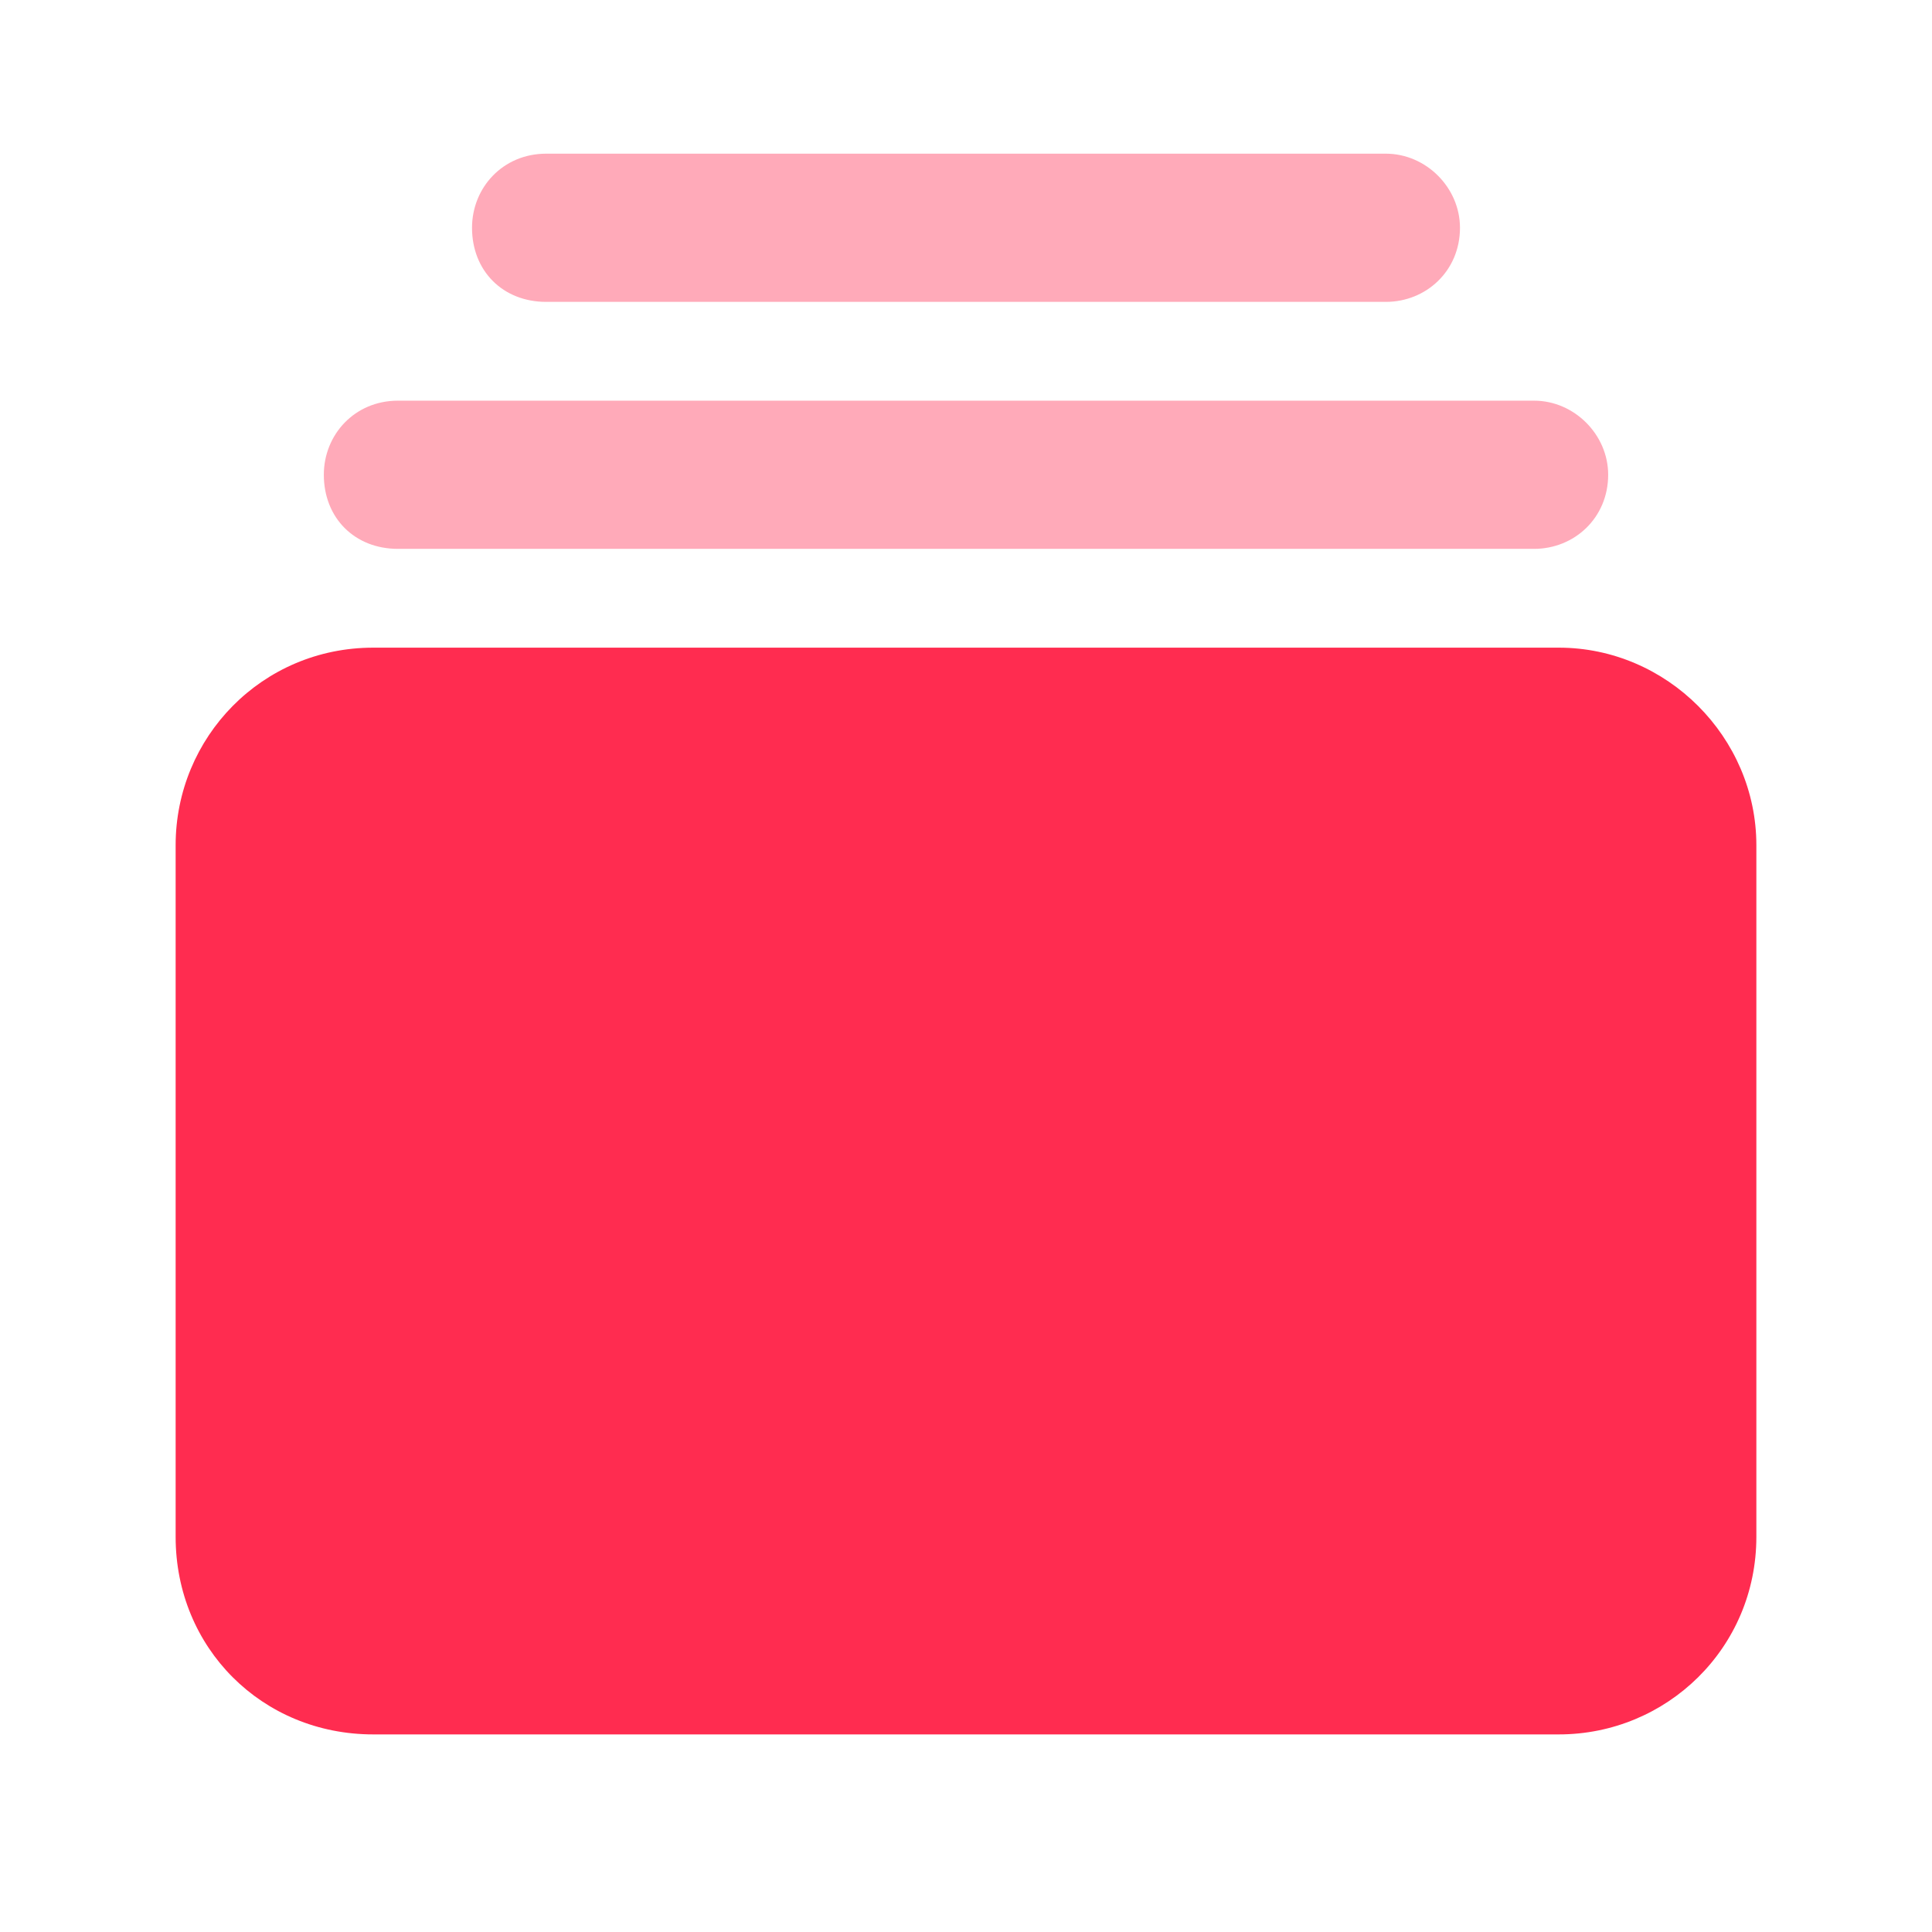
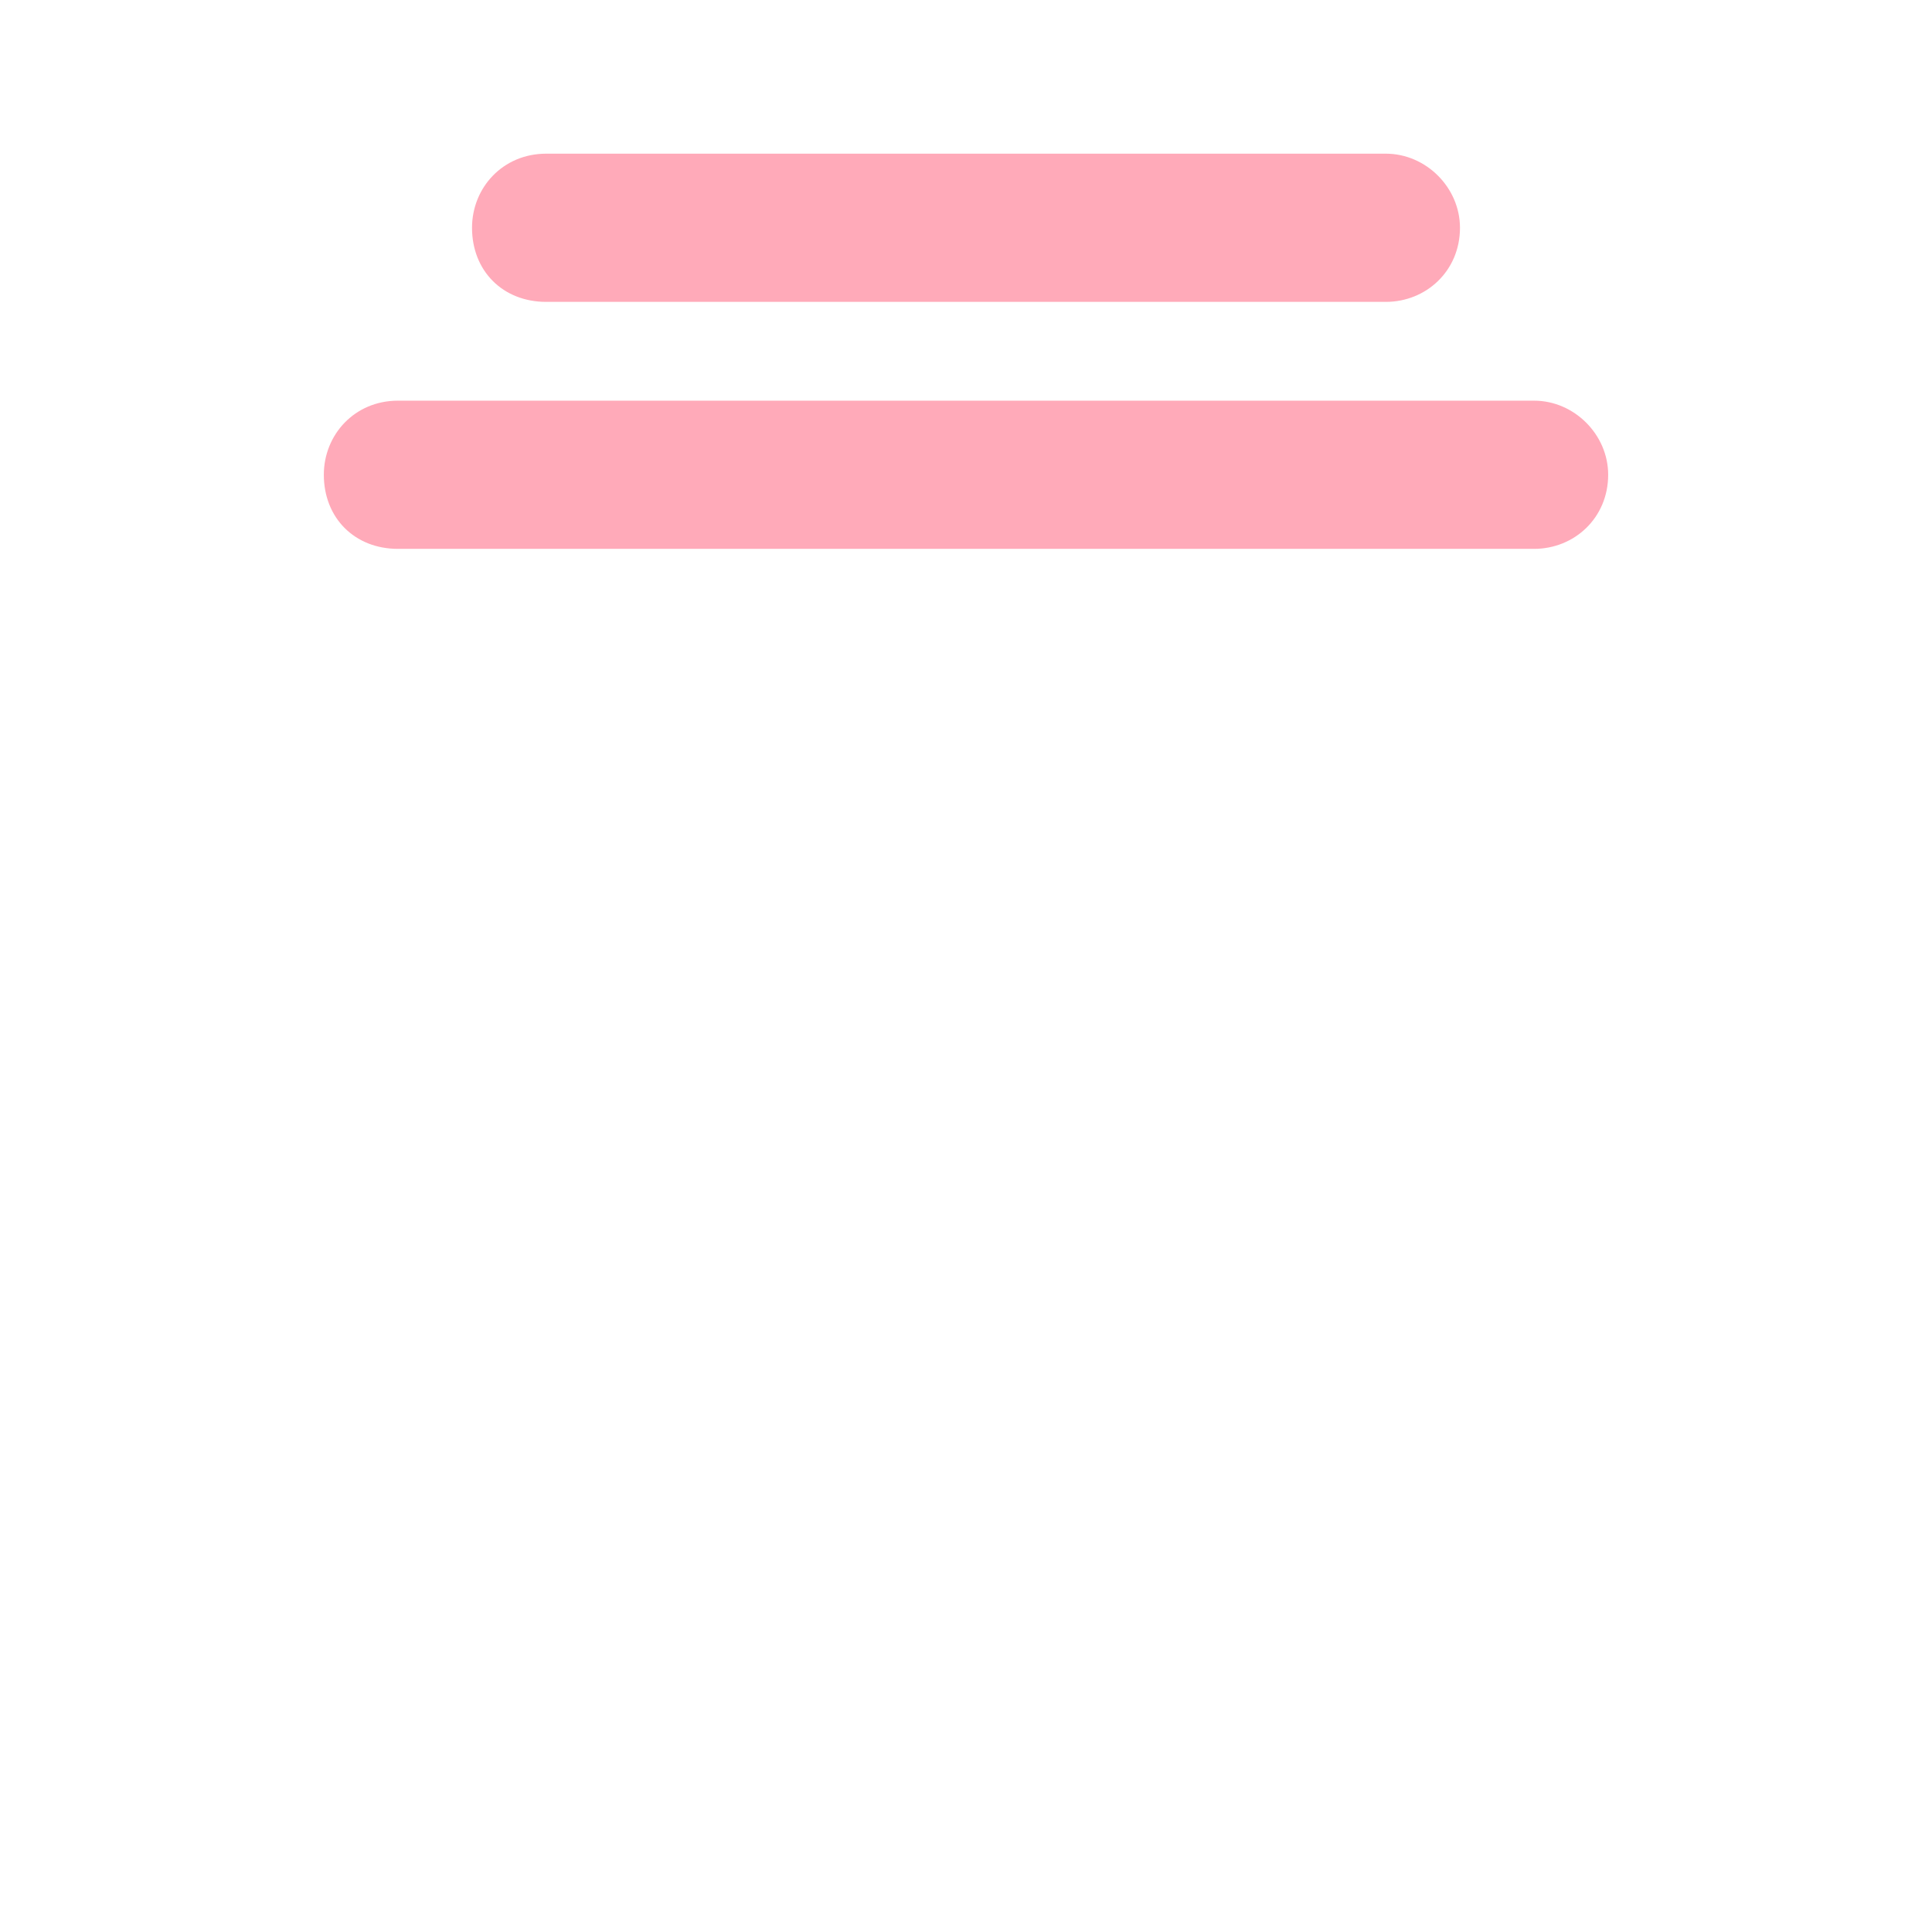
<svg xmlns="http://www.w3.org/2000/svg" width="44" height="44" viewBox="0 0 44 44" fill="none">
  <path opacity="0.4" d="M7.375 10.812C7.375 9.898 8.078 9.125 9.062 9.125H34.938C35.852 9.125 36.625 9.898 36.625 10.812C36.625 11.797 35.852 12.5 34.938 12.5H9.062C8.078 12.5 7.375 11.797 7.375 10.812ZM10.75 5.188C10.75 4.273 11.453 3.5 12.438 3.5H31.562C32.477 3.5 33.25 4.273 33.25 5.188C33.25 6.172 32.477 6.875 31.562 6.875H12.438C11.453 6.875 10.75 6.172 10.75 5.188Z" fill="#FF2C50" />
-   <path d="M35.5 14.75C37.961 14.75 40 16.789 40 19.25V35C40 37.531 37.961 39.5 35.5 39.5H8.5C5.969 39.5 4 37.531 4 35V19.25C4 16.789 5.969 14.75 8.5 14.75H35.5Z" fill="#FF2C50" />
</svg>